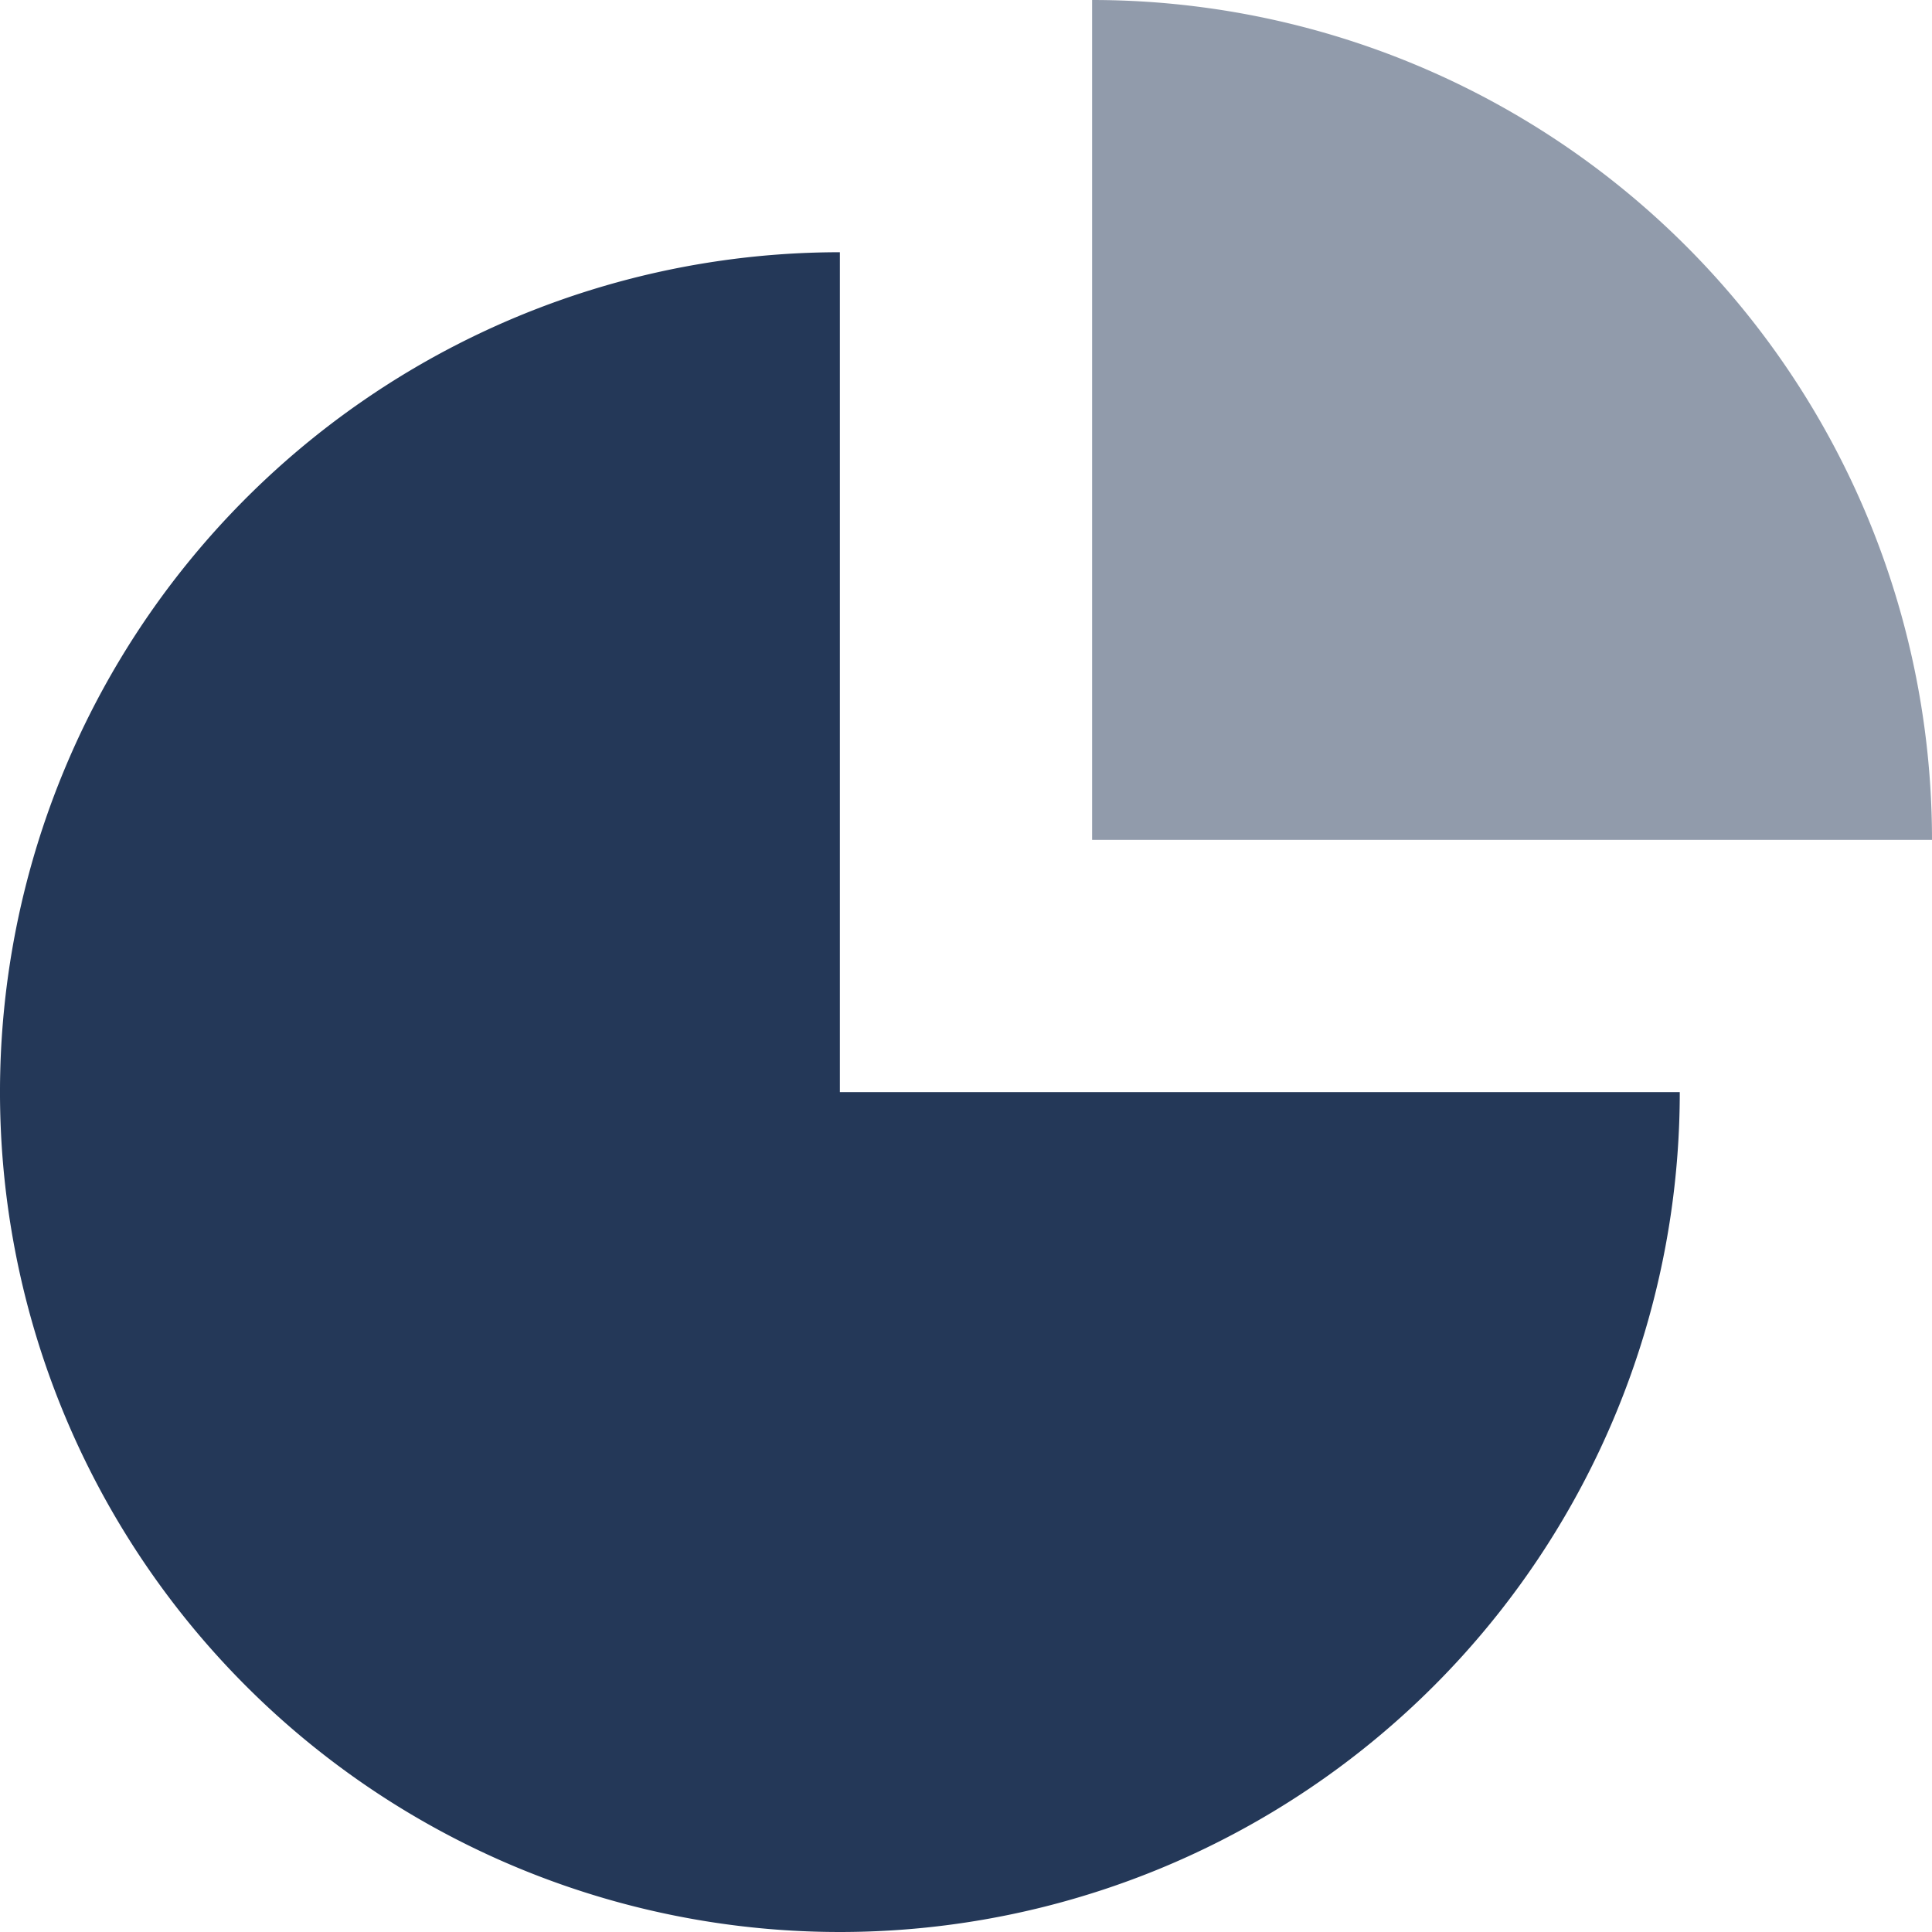
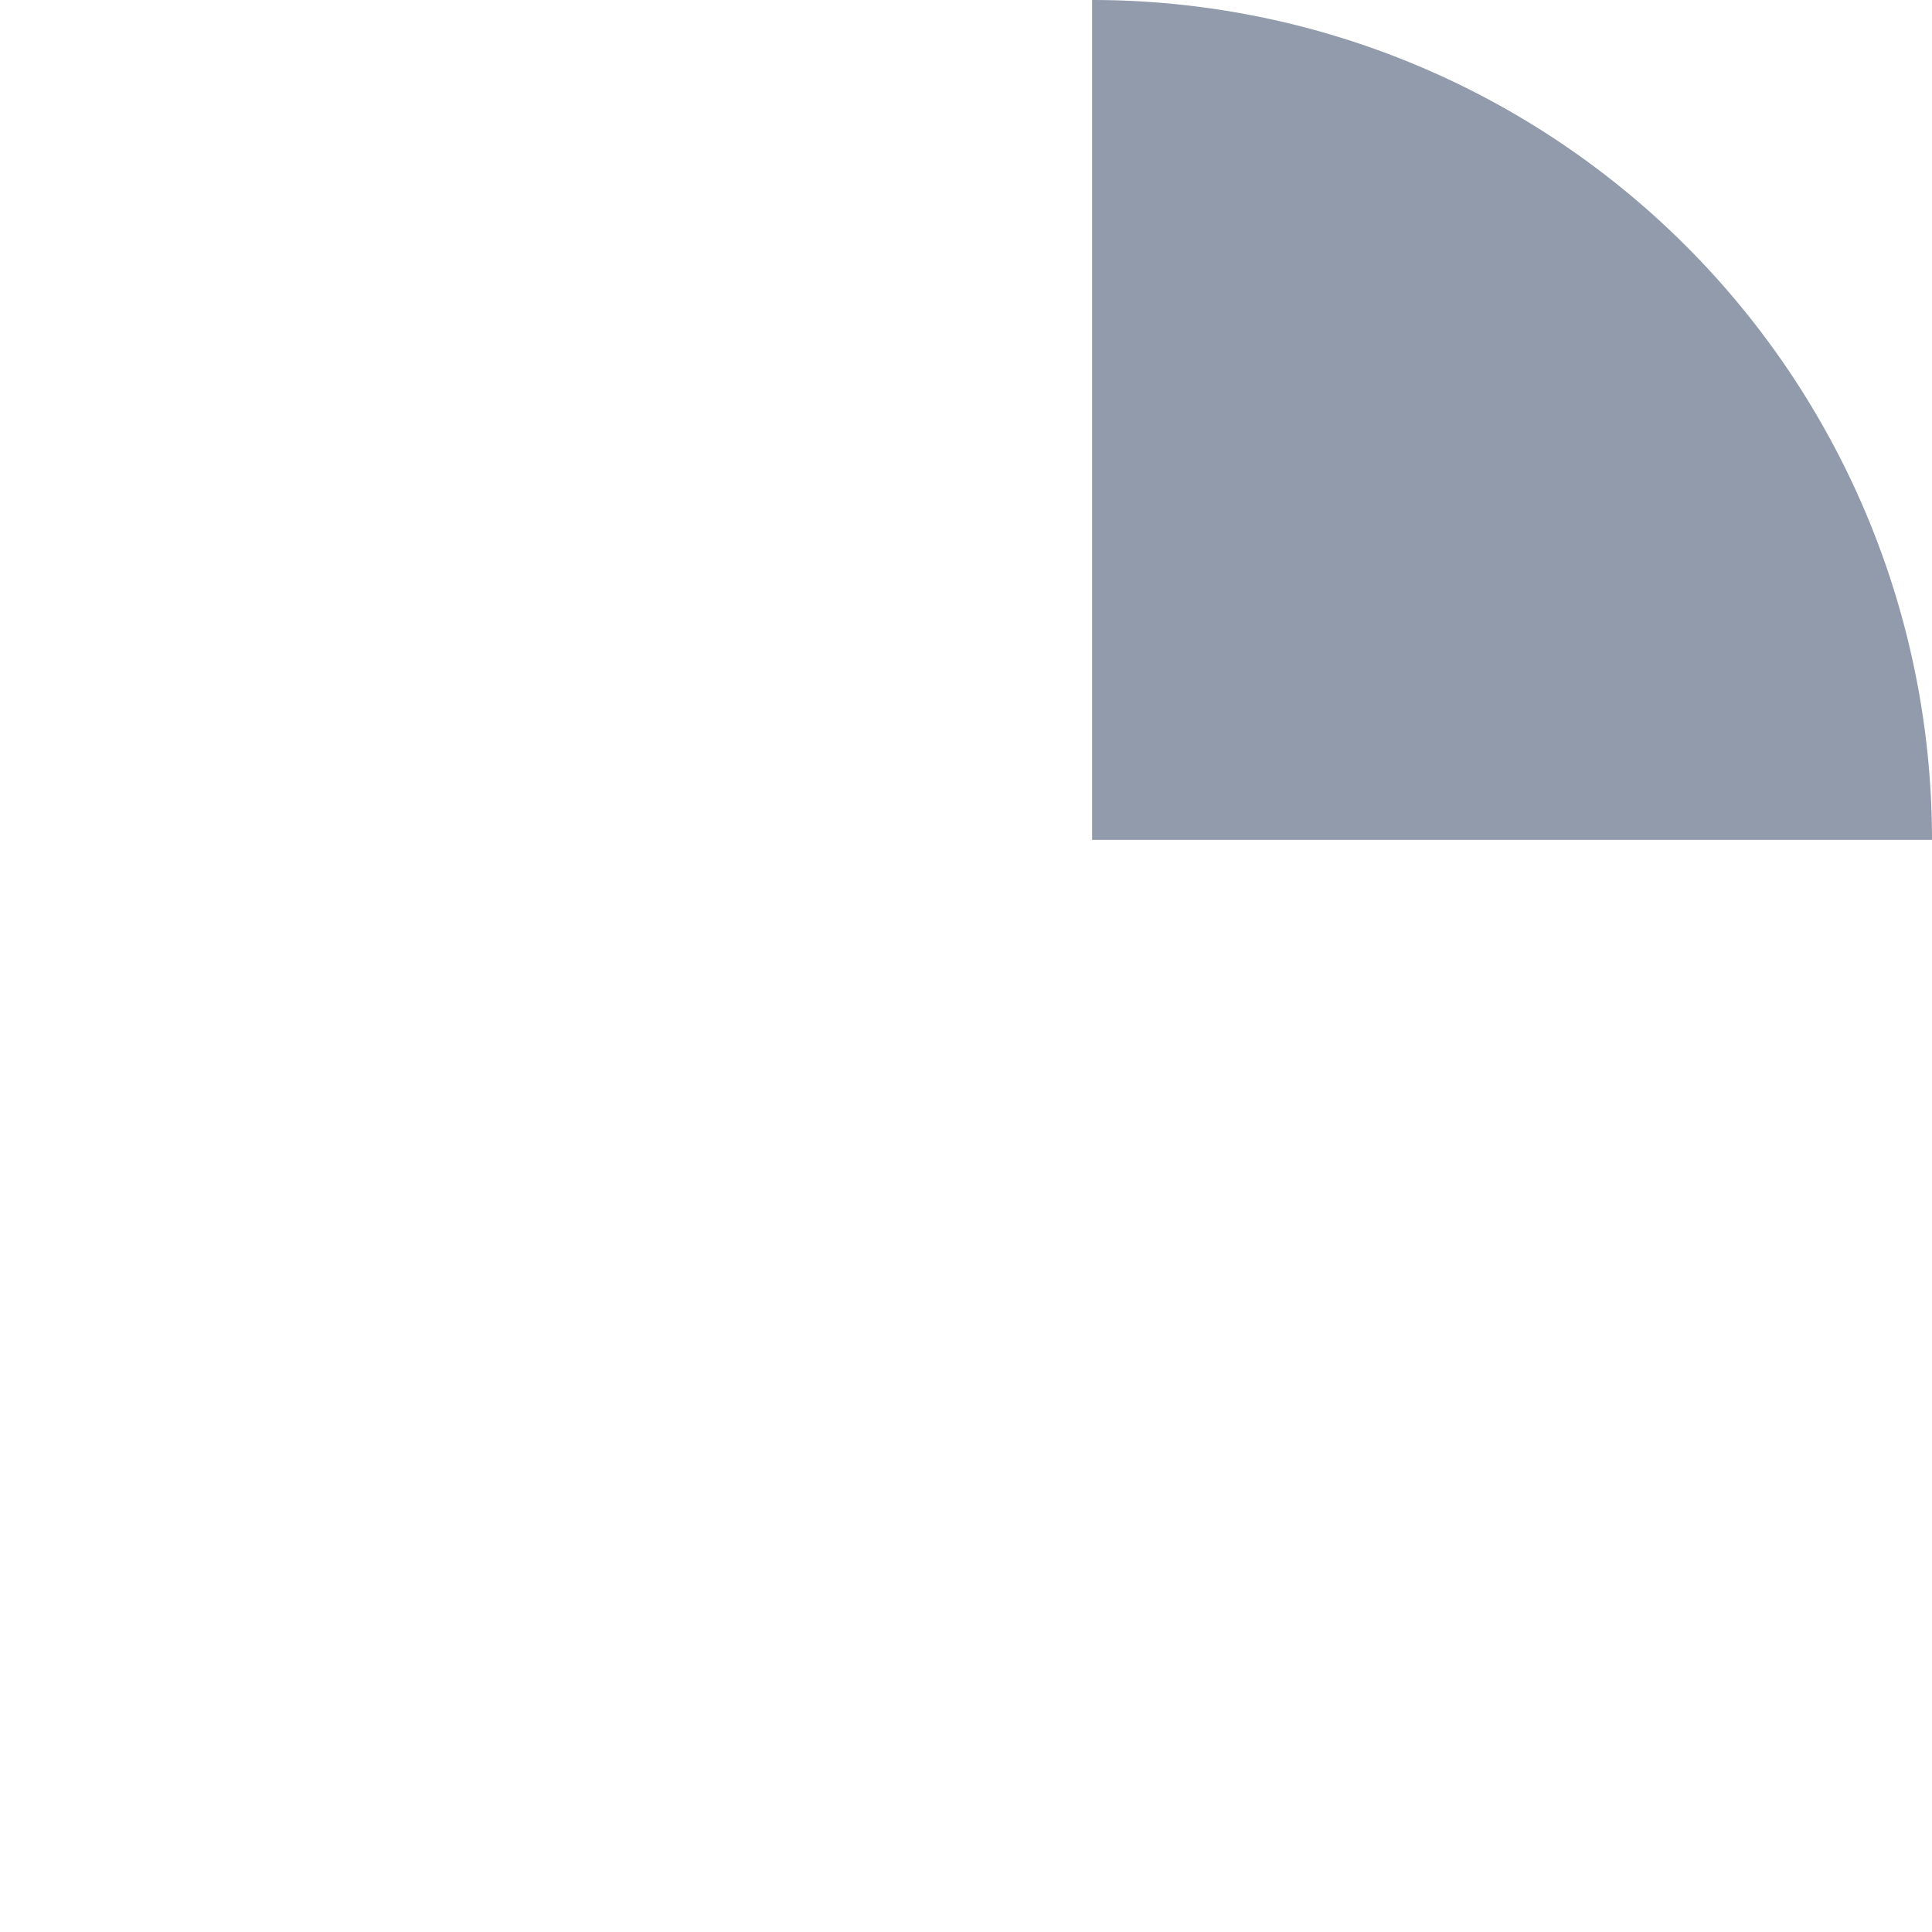
<svg xmlns="http://www.w3.org/2000/svg" viewBox="0 0 36 36">
  <defs>
    <style>.cls-1,.cls-2{fill:#243858;}.cls-2{opacity:0.5;}</style>
  </defs>
  <title>chart-pie</title>
  <g id="Layer_2" data-name="Layer 2">
    <g id="N700">
-       <path class="cls-1" d="M15.65,4.7A15.65,15.65,0,1,0,31.3,20.35H15.65Z" />
      <path class="cls-2" d="M20.35,15.65H36A15.65,15.65,0,0,0,20.35,0Z" />
    </g>
  </g>
</svg>